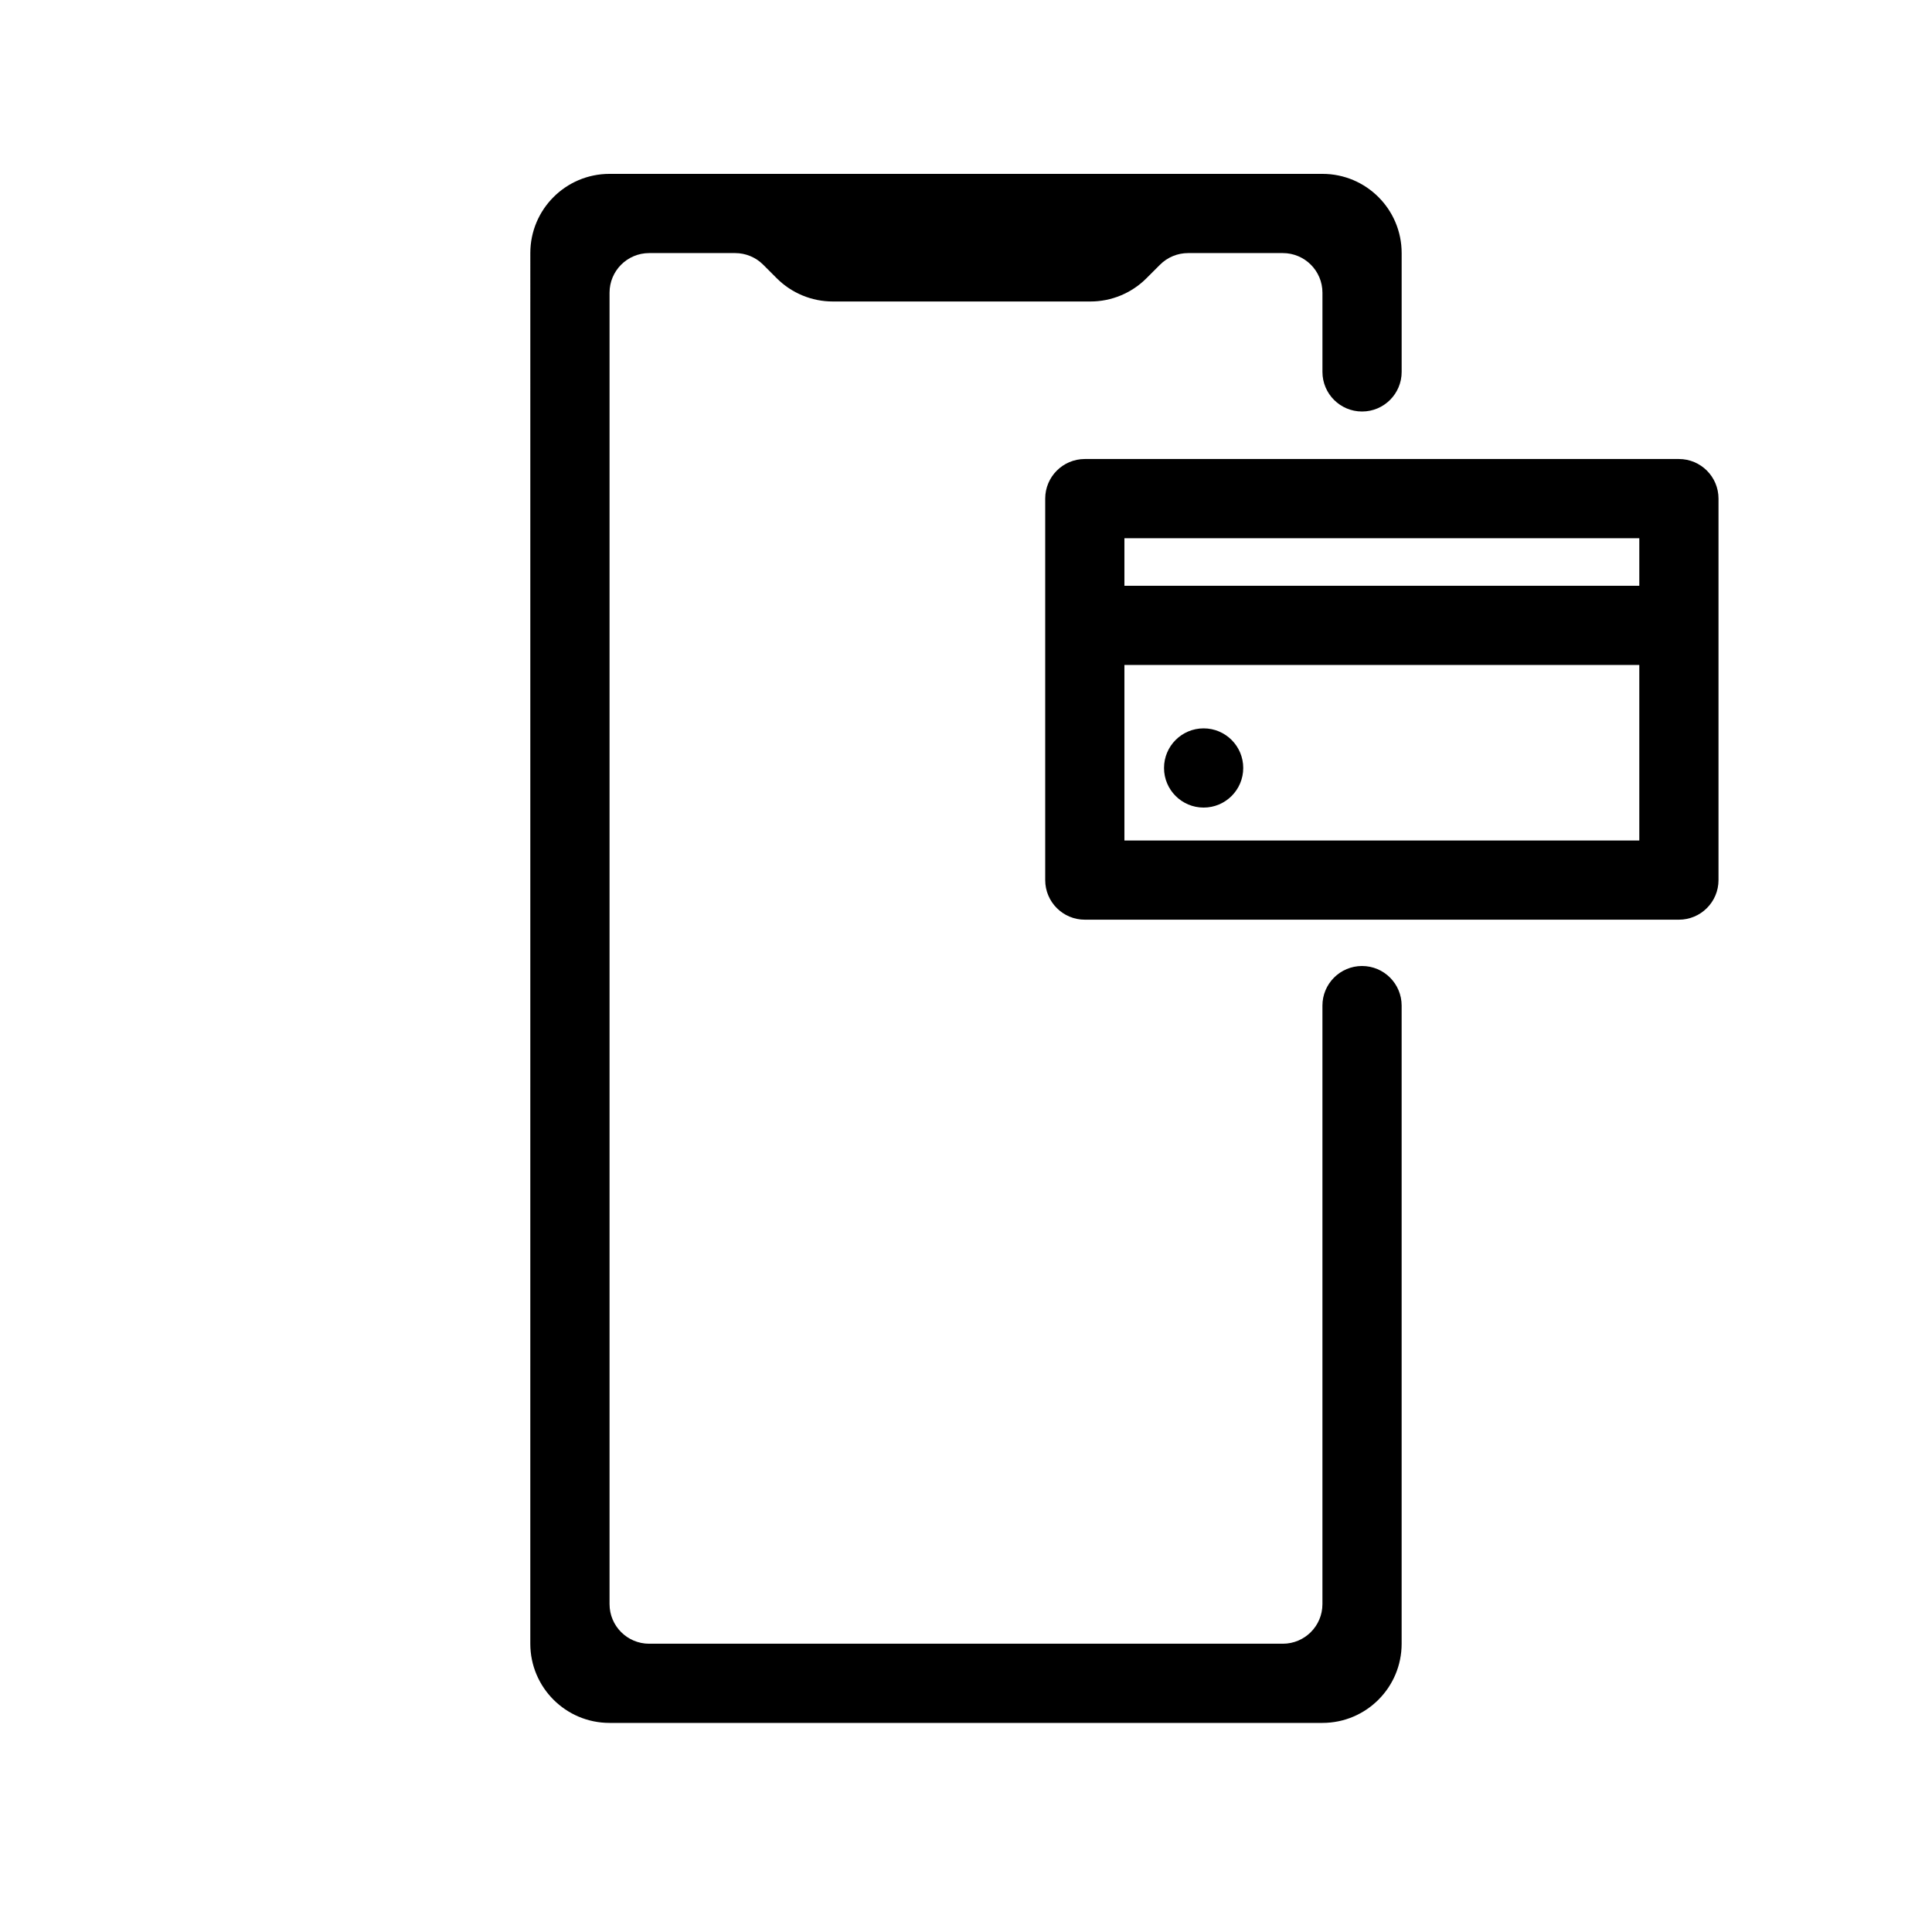
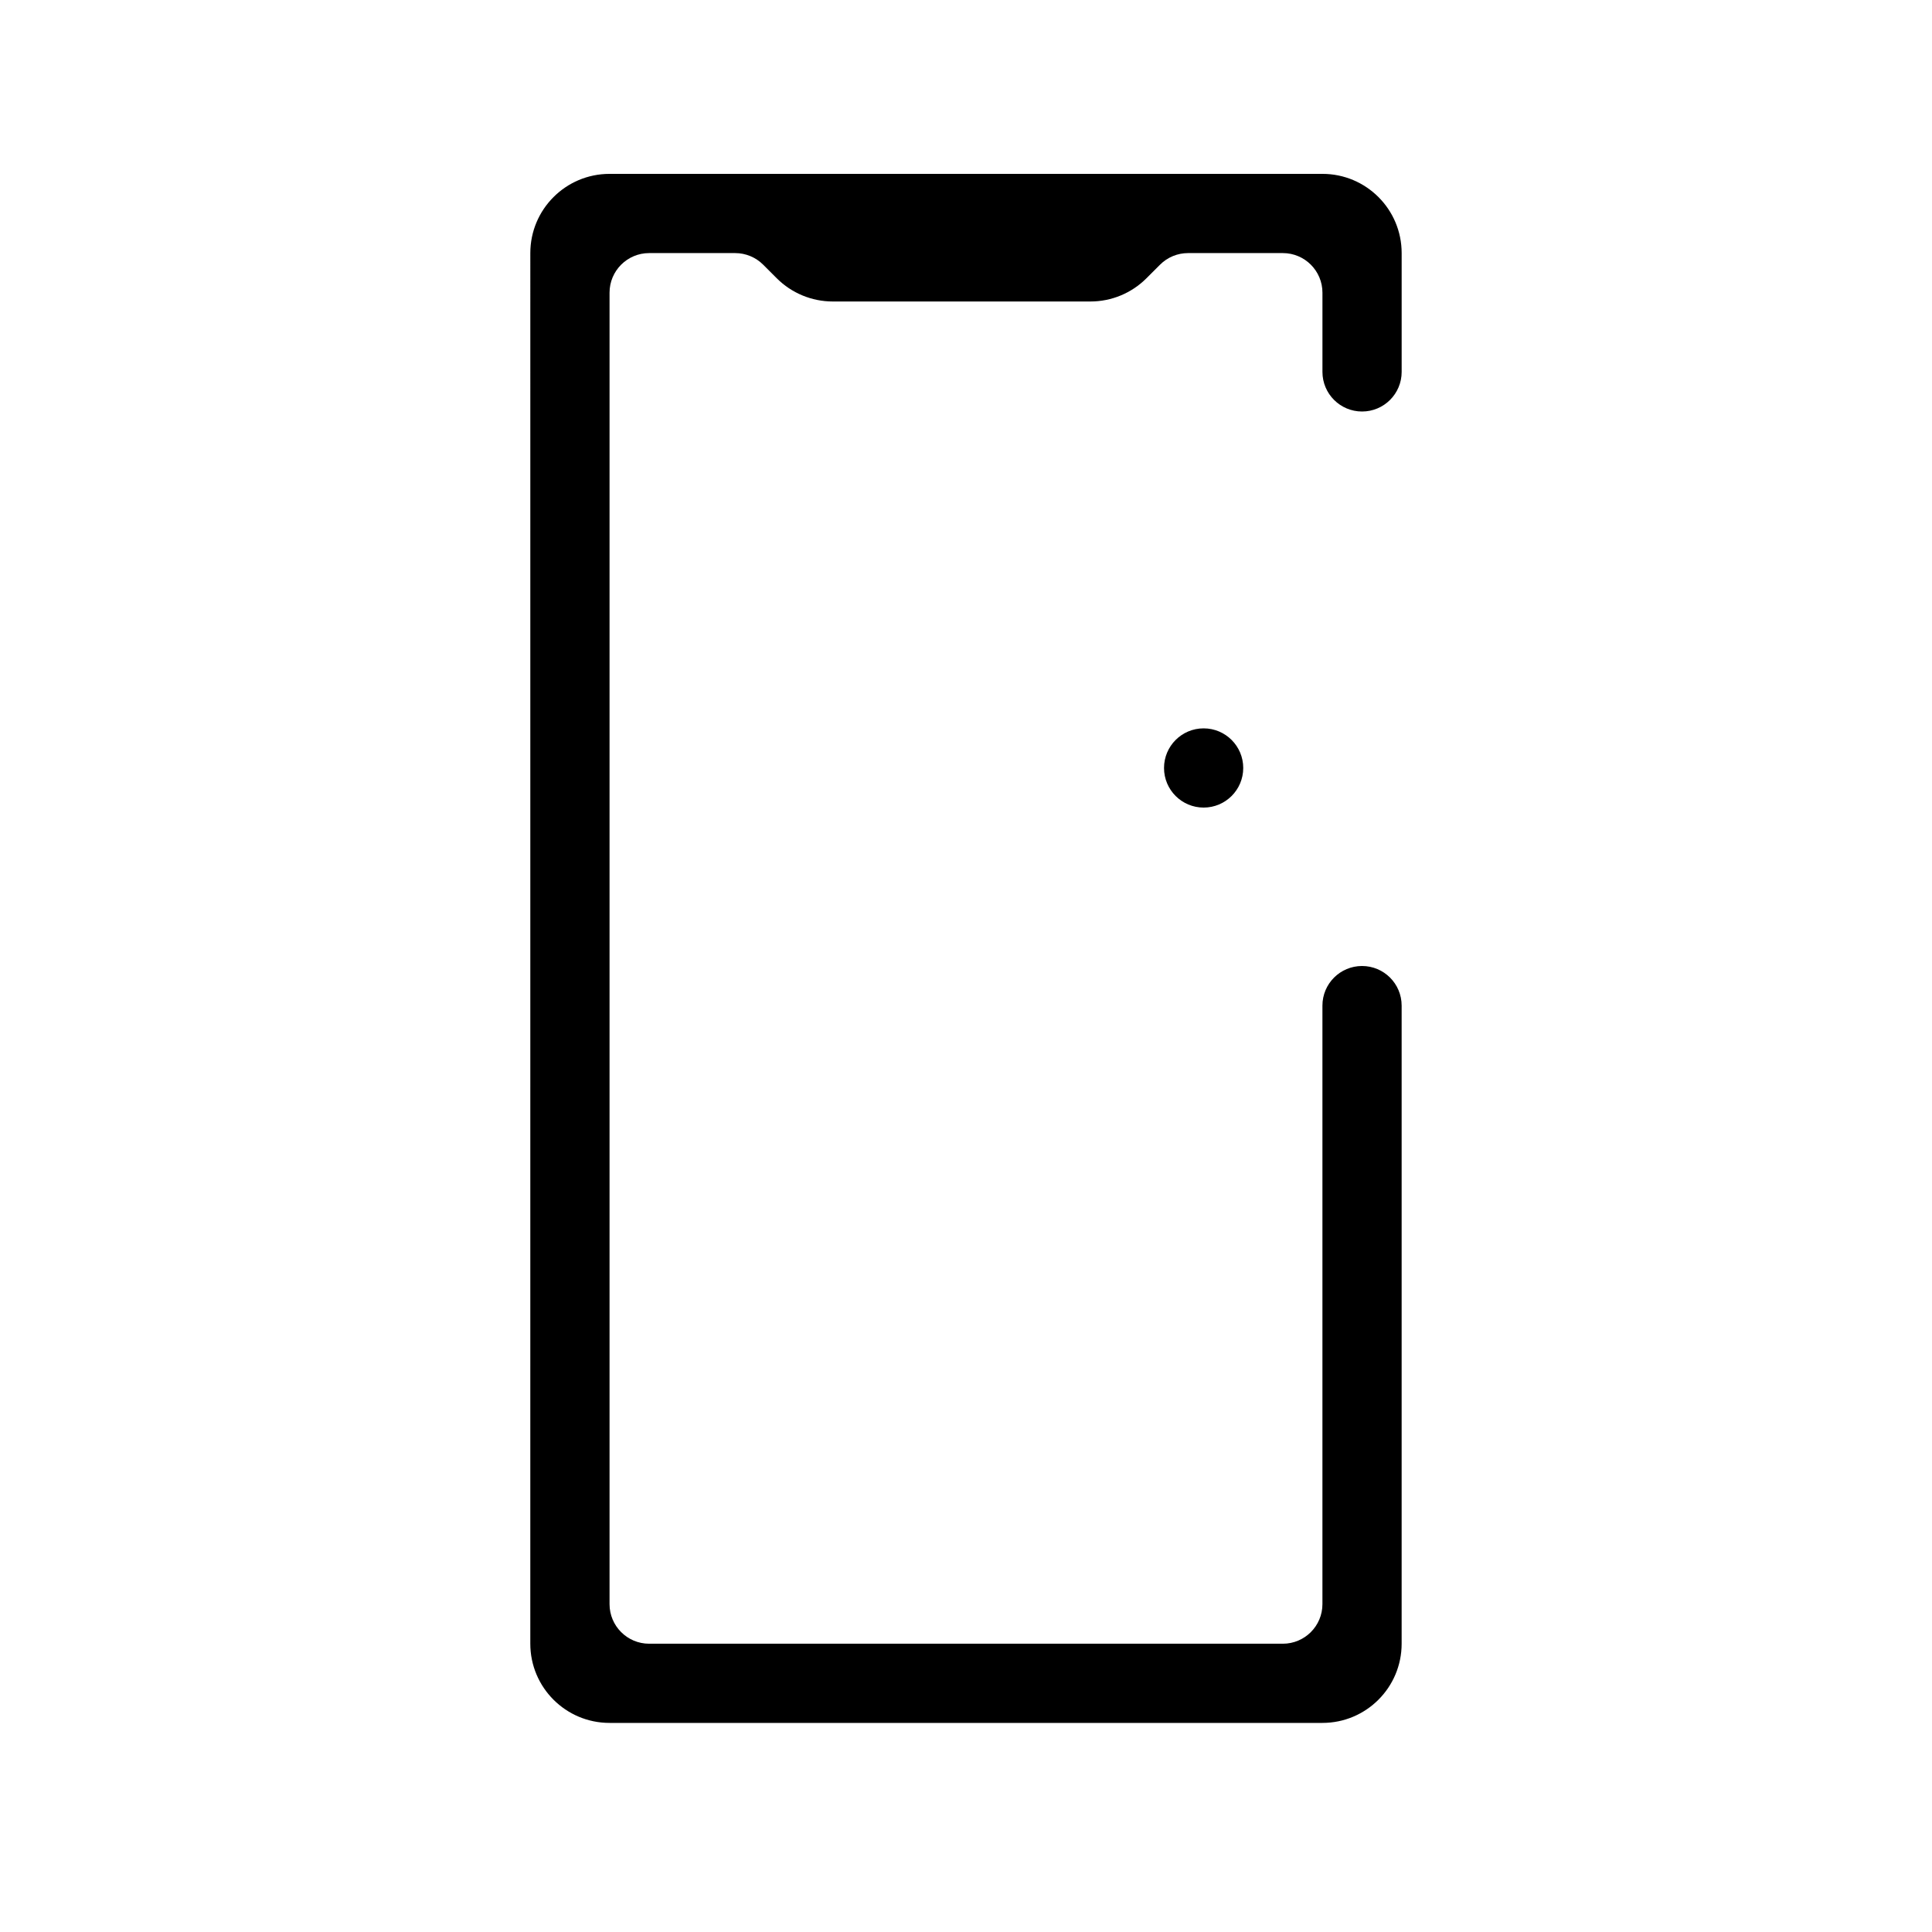
<svg xmlns="http://www.w3.org/2000/svg" fill="#000000" width="800px" height="800px" version="1.1" viewBox="144 144 512 512">
  <g>
    <path d="m284.54 211.07c0-11.594 9.398-20.992 20.992-20.992h188.93c11.598 0 20.992 9.398 20.992 20.992v31.488c0 5.797-4.699 10.496-10.496 10.496-5.793 0-10.496-4.699-10.496-10.496v-20.992c0-5.797-4.699-10.496-10.496-10.496h-25.125c-2.781 0-5.453 1.105-7.418 3.074l-3.609 3.606c-3.938 3.938-9.273 6.148-14.84 6.148h-68.277c-5.566 0-10.906-2.211-14.844-6.148l-3.606-3.606c-1.969-1.969-4.641-3.074-7.422-3.074h-22.793c-5.797 0-10.496 4.699-10.496 10.496v347.54c0 5.797 4.699 10.496 10.496 10.496h167.93c5.797 0 10.496-4.699 10.496-10.496v-158.61c0-5.797 4.703-10.496 10.496-10.496 5.797 0 10.496 4.699 10.496 10.496v169.1c0 11.594-9.395 20.992-20.992 20.992h-188.93c-11.594 0-20.992-9.398-20.992-20.992z" />
    <path d="m473.47 347.52c0 5.797-4.703 10.496-10.496 10.496-5.797 0-10.496-4.699-10.496-10.496s4.699-10.496 10.496-10.496c5.793 0 10.496 4.699 10.496 10.496z" />
-     <path d="m420.99 276.14c0-5.797 4.699-10.496 10.496-10.496h157.44c5.797 0 10.496 4.699 10.496 10.496v101.09c0 5.797-4.699 10.496-10.496 10.496h-157.44c-5.797 0-10.496-4.699-10.496-10.496zm20.992 23.094v-12.598h136.45v12.598zm0 20.992v46.512h136.45v-46.512z" fill-rule="evenodd" />
  </g>
</svg>